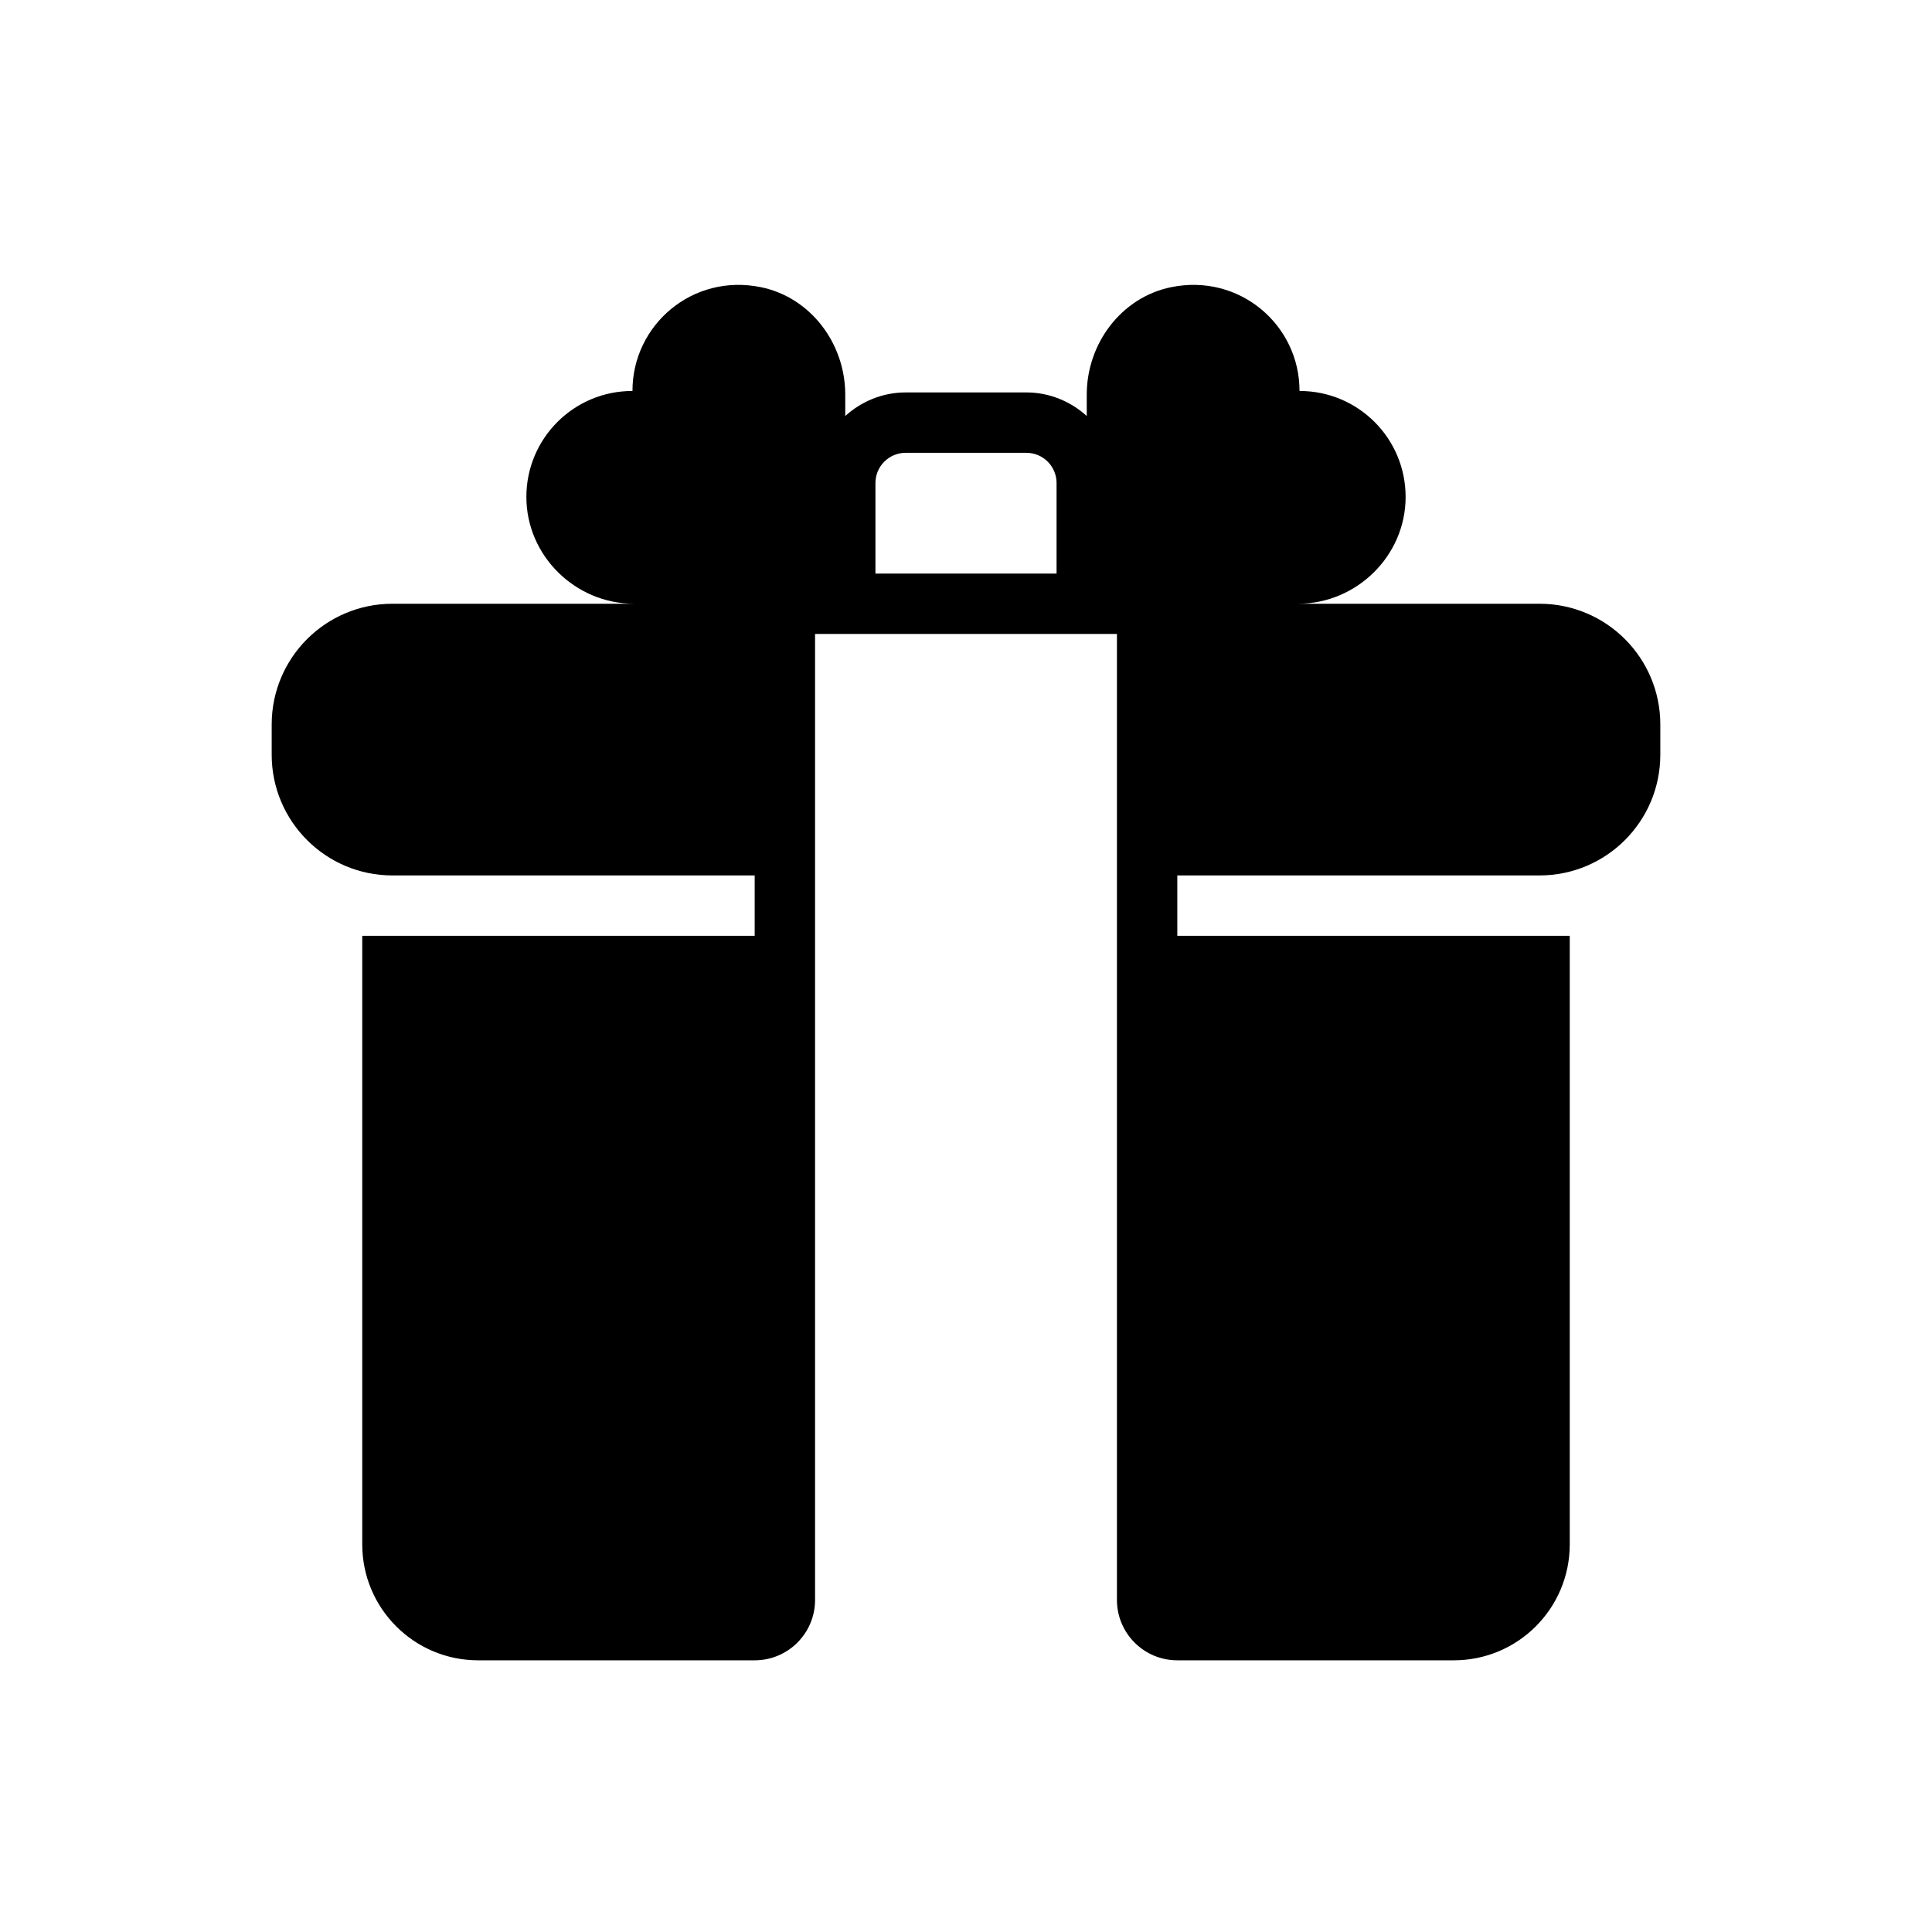
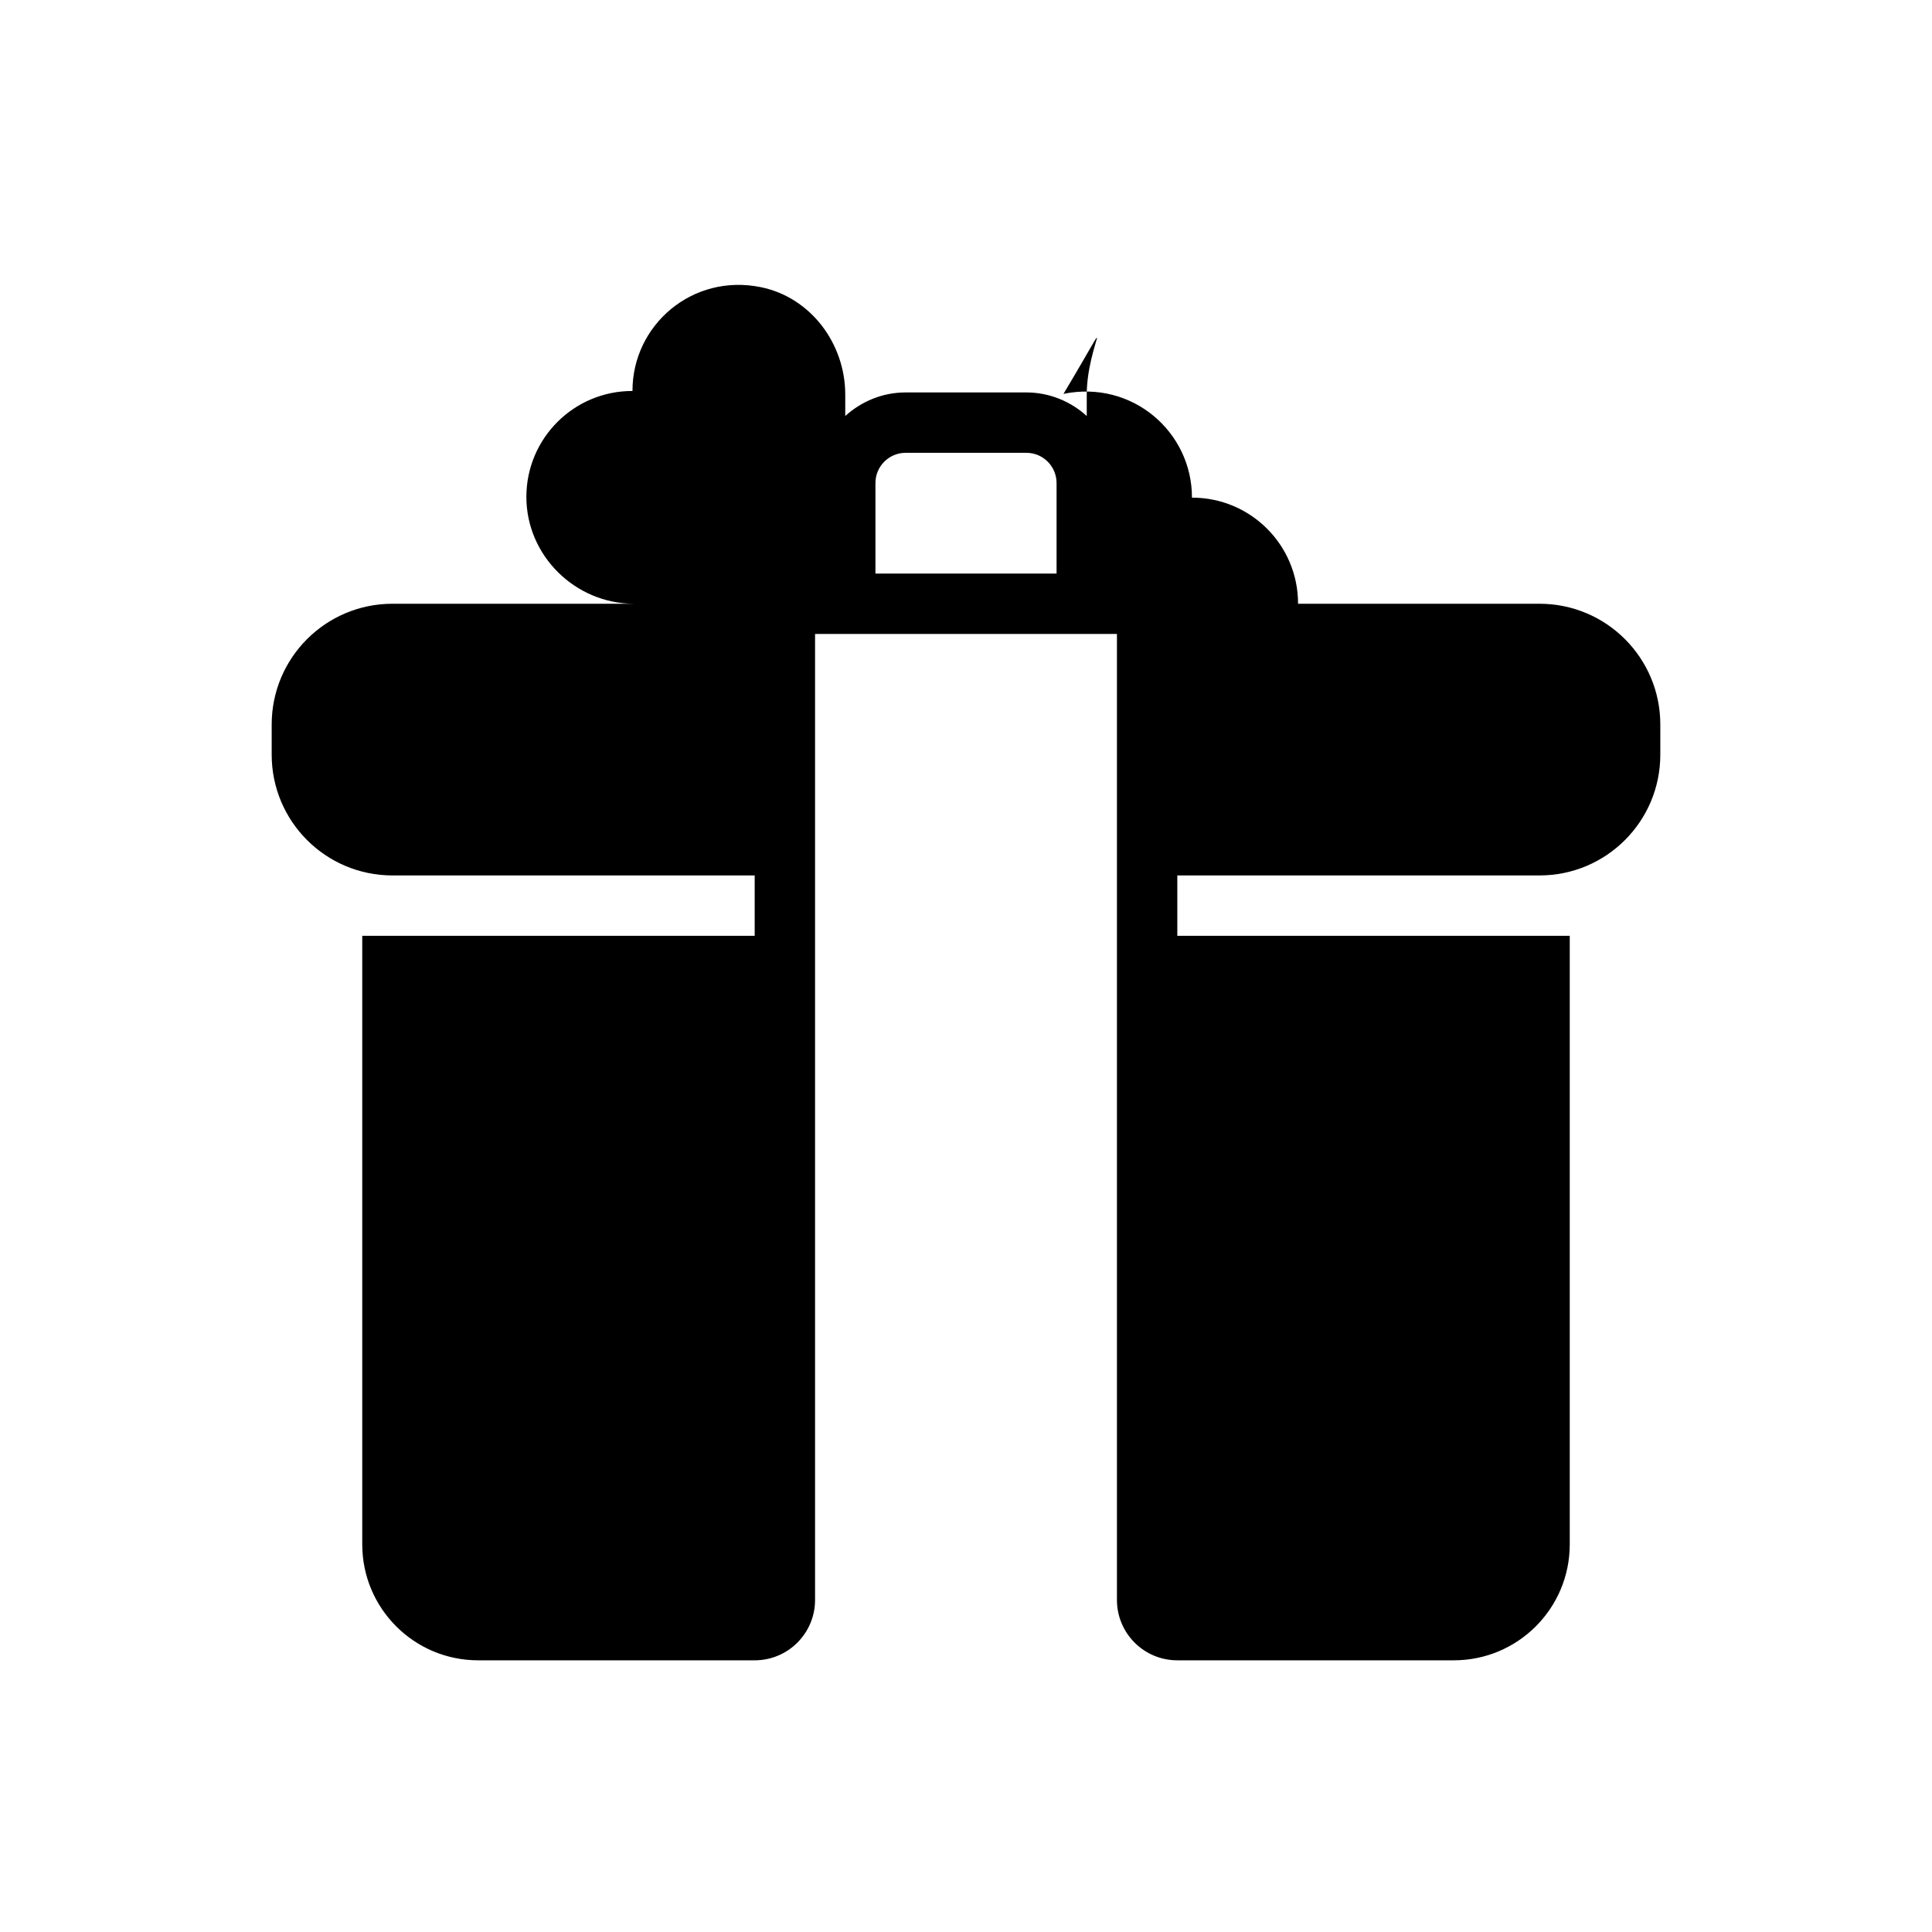
<svg xmlns="http://www.w3.org/2000/svg" fill="#000000" width="800px" height="800px" viewBox="0 0 512 512" version="1.1" xml:space="preserve">
  <g id="gift_box-box_-heart-love-valentine">
-     <path d="M408,160h-64c15.55-0.021,28.483-12.719,28.504-28.269c0.021-15.55-12.568-28.139-28.118-28.118   c0.023-17.486-15.9-31.228-34.048-27.504C297.124,78.82,288,91.085,288,104.575v5.667c-4.256-3.838-9.831-6.242-16-6.242h-32   c-6.169,0-11.744,2.404-16,6.242v-5.667c0-13.491-9.124-25.755-22.339-28.467c-18.148-3.724-34.071,10.018-34.048,27.504   c-15.549-0.021-28.138,12.568-28.118,28.118C139.517,147.281,152.45,159.979,168,160h-64c-17.673,0-32,14.327-32,32v8   c0,17.673,14.327,32,32,32h96v16H96v161.28c0,16.966,13.754,30.72,30.72,30.72H200c8.837,0,16-7.163,16-16V168h80v256   c0,8.837,7.163,16,16,16h73.28c16.966,0,30.72-13.754,30.72-30.72V248H312v-16h96c17.673,0,32-14.327,32-32v-8   C440,174.327,425.673,160,408,160z M232,152v-24c0-4.41,3.586-8,8-8h32c4.414,0,8,3.59,8,8v24H232z" />
+     <path d="M408,160h-64c0.021-15.55-12.568-28.139-28.118-28.118   c0.023-17.486-15.9-31.228-34.048-27.504C297.124,78.82,288,91.085,288,104.575v5.667c-4.256-3.838-9.831-6.242-16-6.242h-32   c-6.169,0-11.744,2.404-16,6.242v-5.667c0-13.491-9.124-25.755-22.339-28.467c-18.148-3.724-34.071,10.018-34.048,27.504   c-15.549-0.021-28.138,12.568-28.118,28.118C139.517,147.281,152.45,159.979,168,160h-64c-17.673,0-32,14.327-32,32v8   c0,17.673,14.327,32,32,32h96v16H96v161.28c0,16.966,13.754,30.72,30.72,30.72H200c8.837,0,16-7.163,16-16V168h80v256   c0,8.837,7.163,16,16,16h73.28c16.966,0,30.72-13.754,30.72-30.72V248H312v-16h96c17.673,0,32-14.327,32-32v-8   C440,174.327,425.673,160,408,160z M232,152v-24c0-4.41,3.586-8,8-8h32c4.414,0,8,3.59,8,8v24H232z" />
  </g>
  <g id="Layer_1" />
</svg>